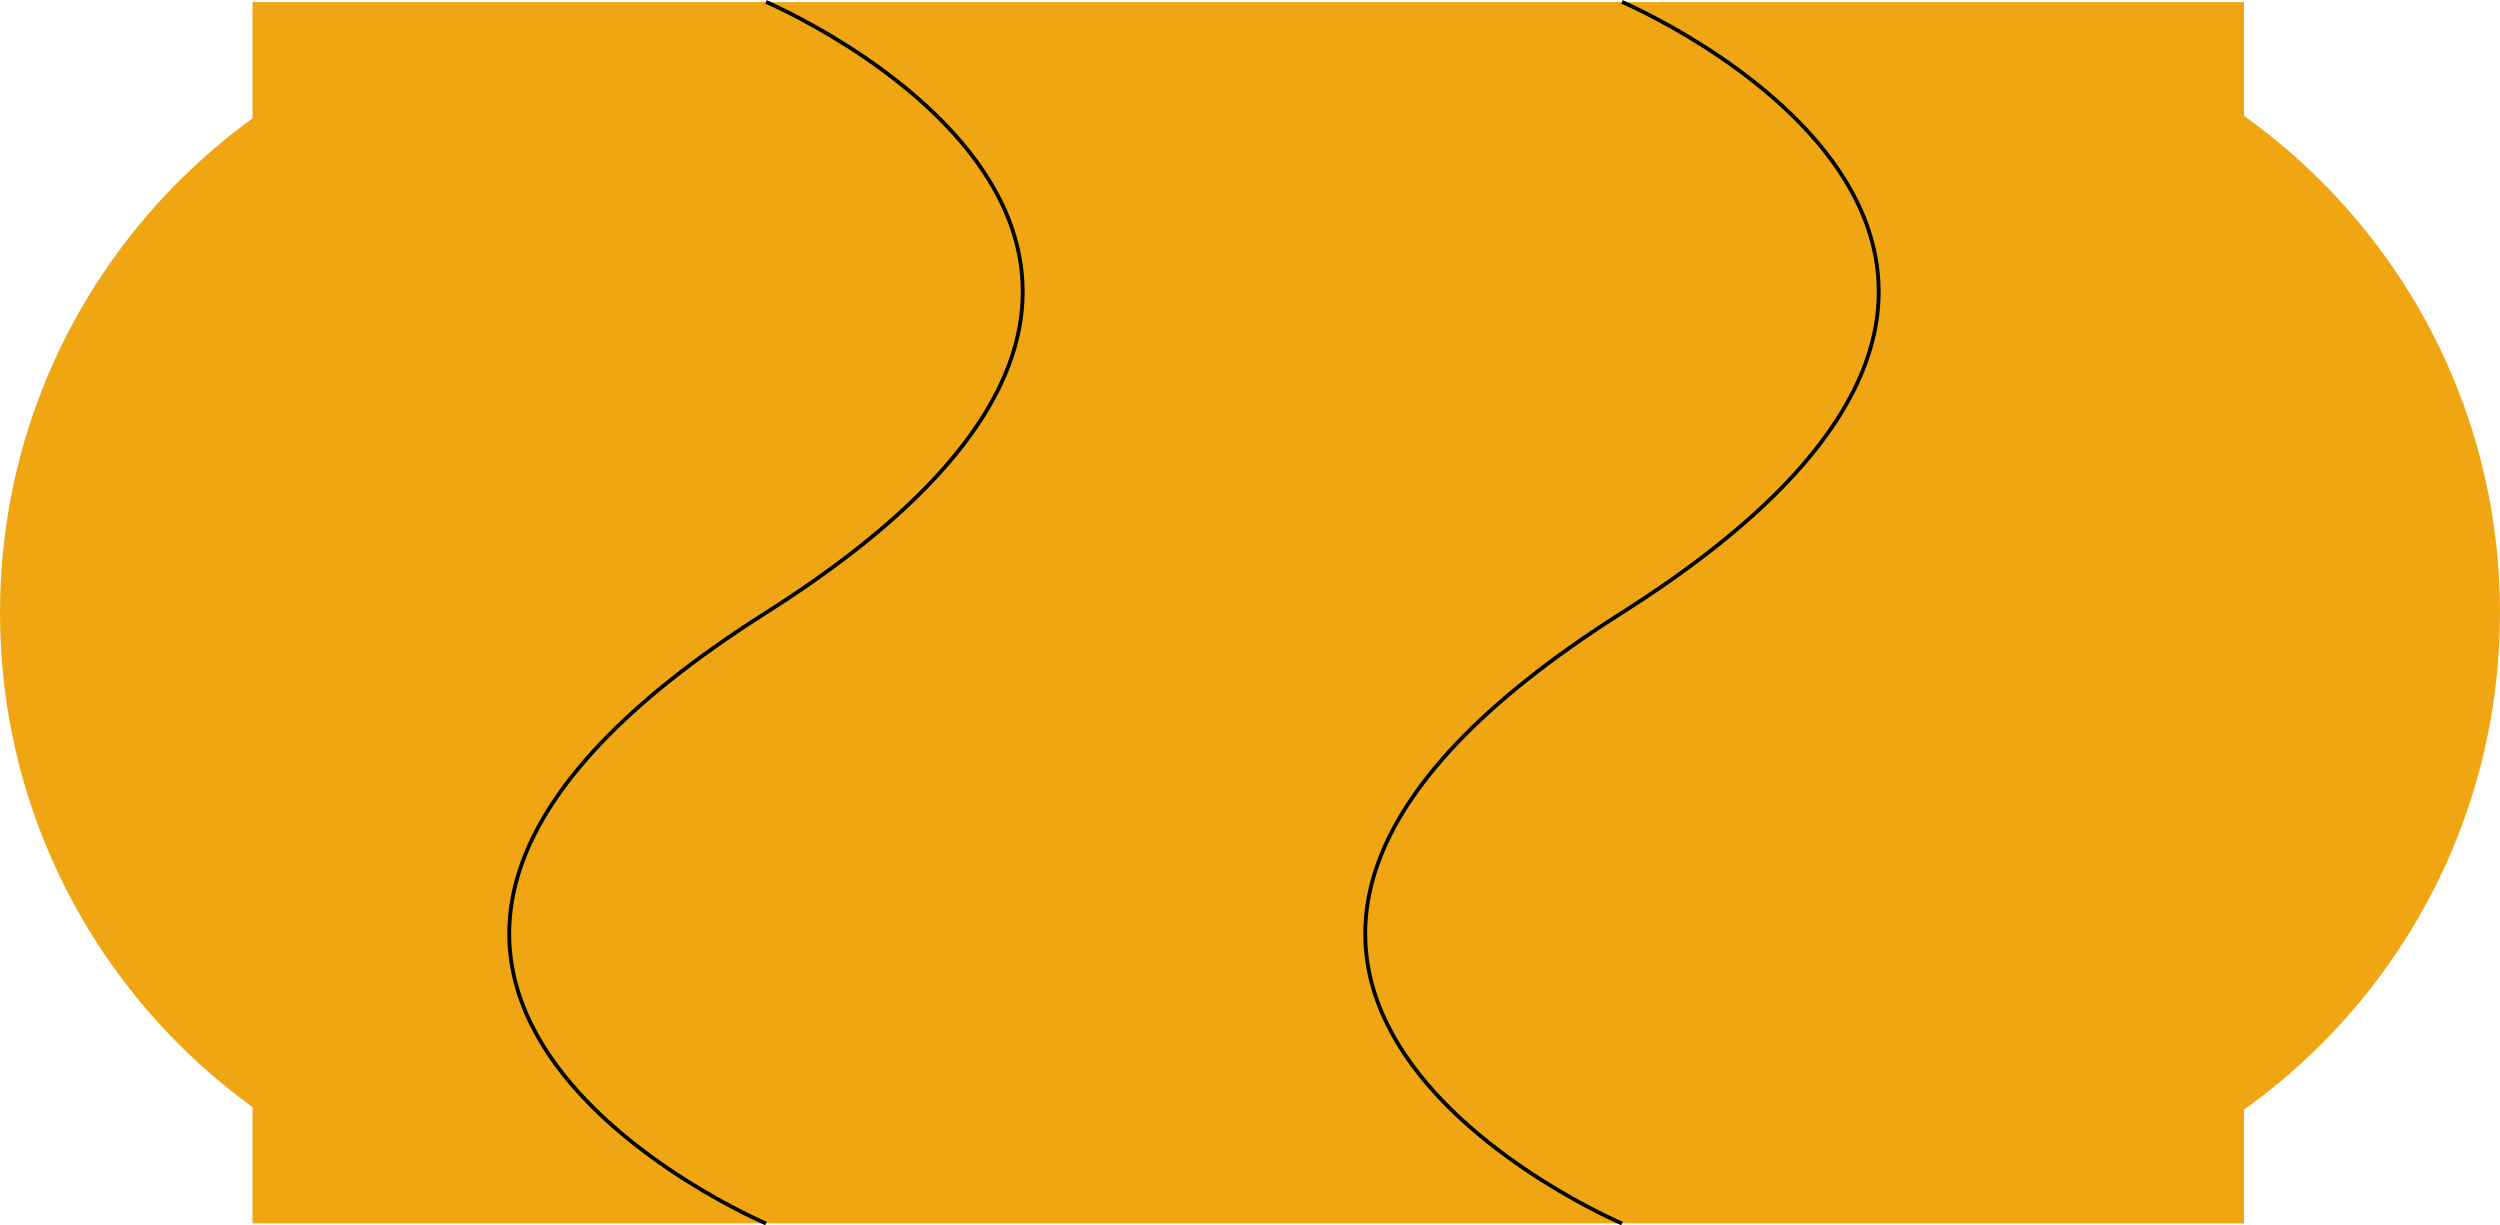
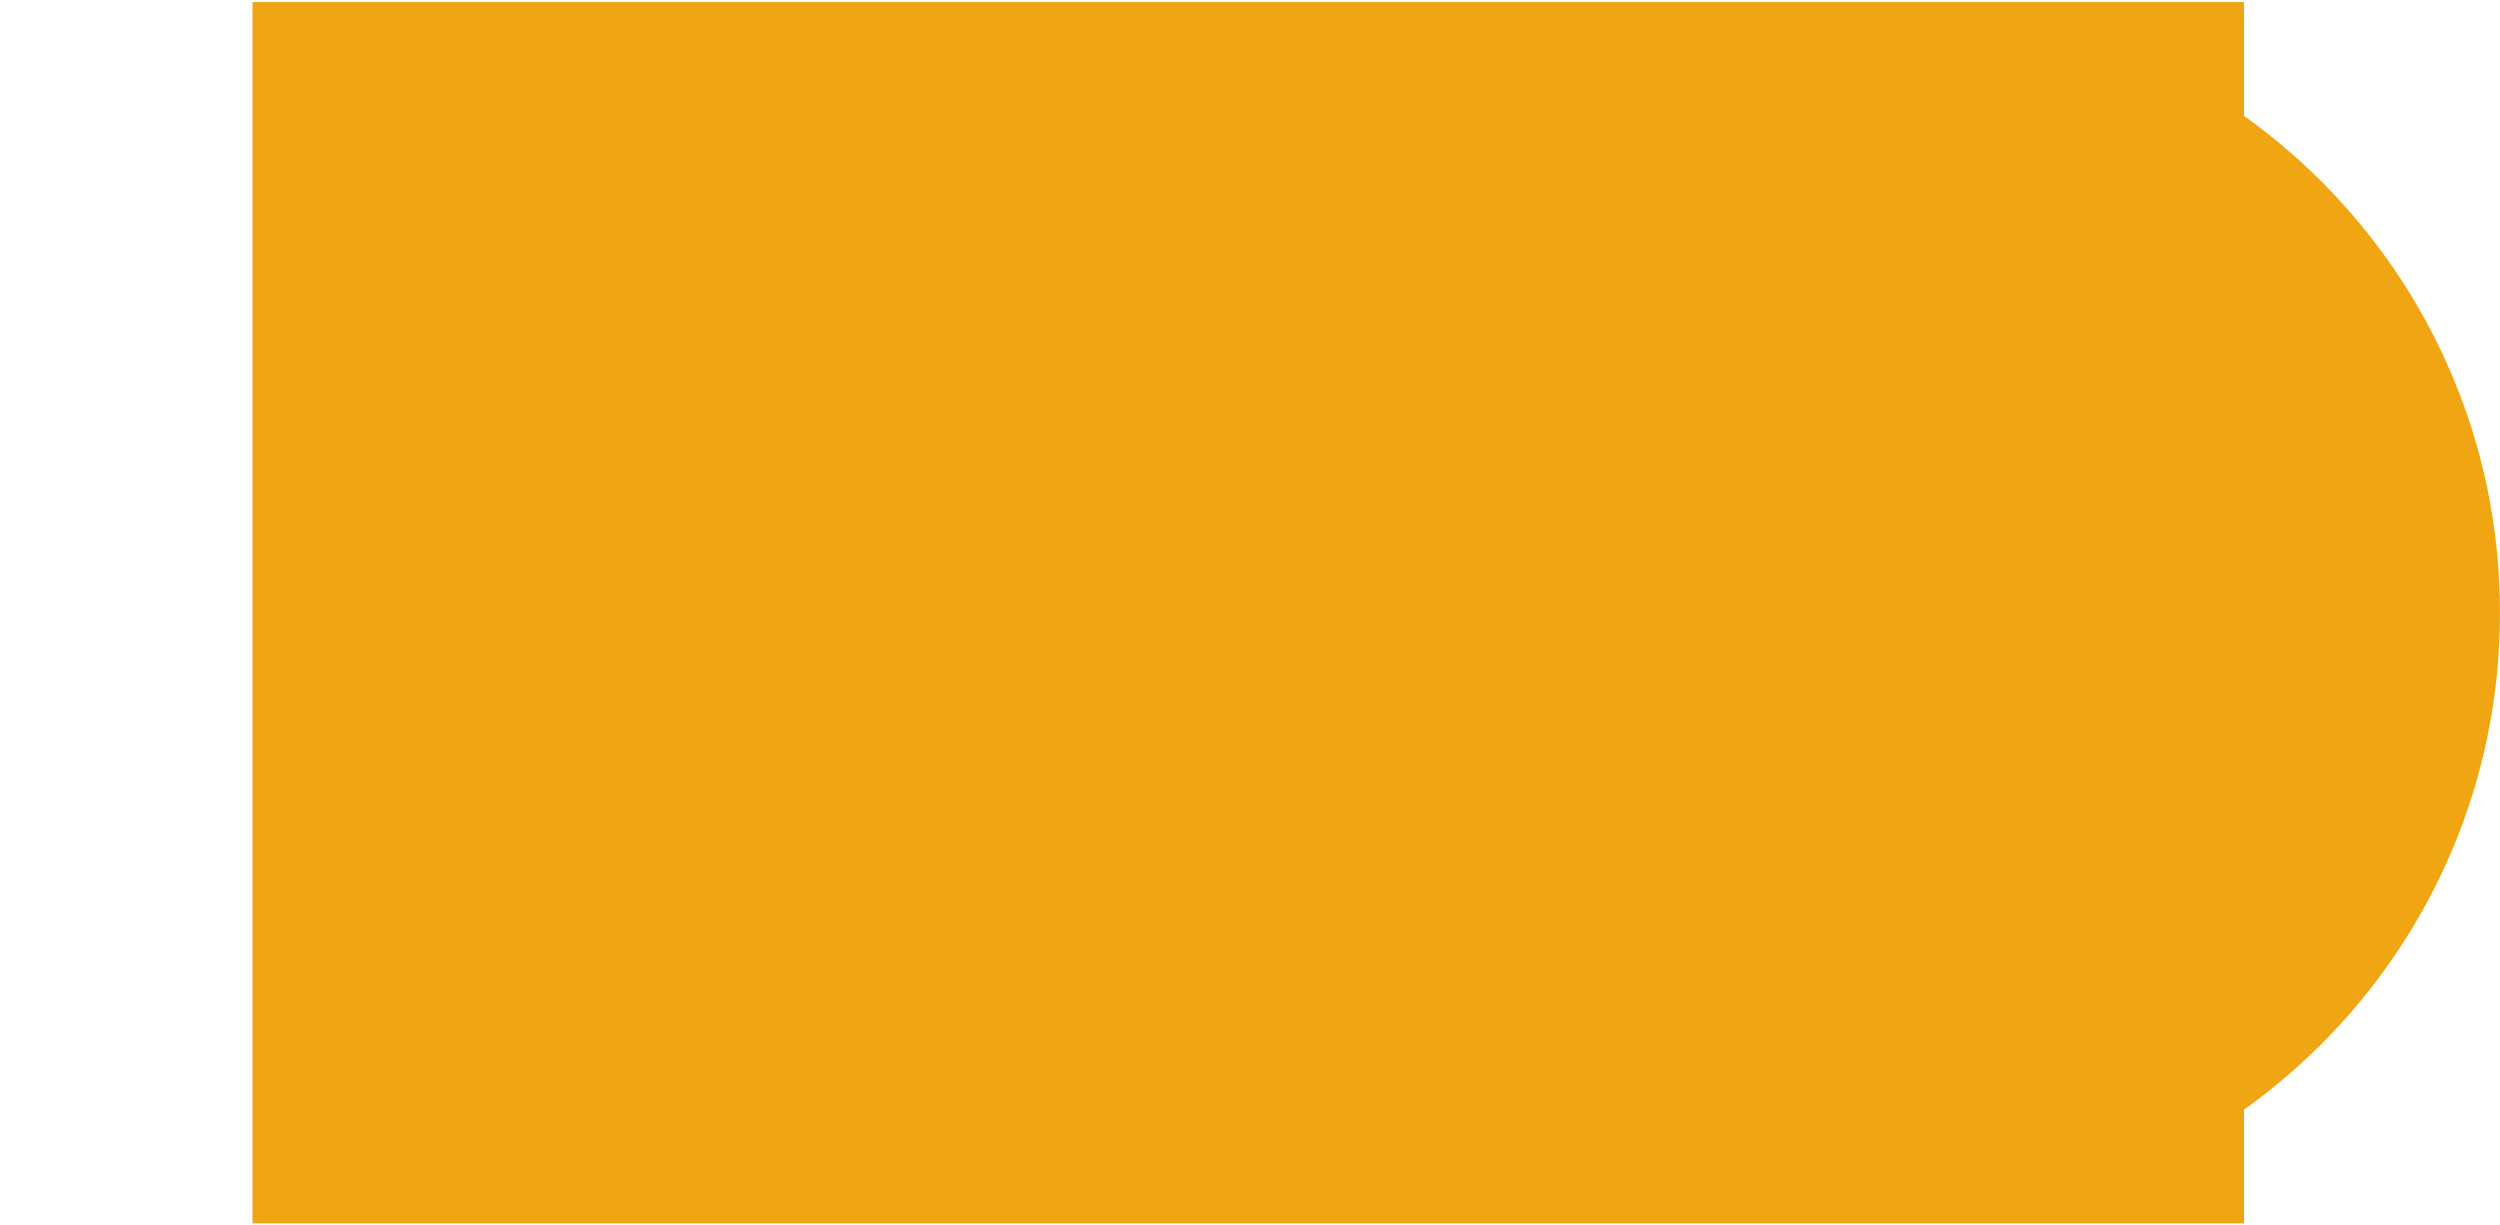
<svg xmlns="http://www.w3.org/2000/svg" xmlns:ns1="http://www.inkscape.org/namespaces/inkscape" xmlns:ns2="http://sodipodi.sourceforge.net/DTD/sodipodi-0.dtd" width="649.196" height="318.214" id="svg4095" version="1.1" ns1:version="0.47 r22583" ns2:docname="etiquette prix.svg">
  <defs id="defs4097">
    <ns1:perspective ns2:type="inkscape:persp3d" ns1:vp_x="0 : 526.18109 : 1" ns1:vp_y="0 : 1000 : 0" ns1:vp_z="744.09448 : 526.18109 : 1" ns1:persp3d-origin="372.04724 : 350.78739 : 1" id="perspective4103" />
    <ns1:perspective id="perspective4085" ns1:persp3d-origin="0.5 : 0.33333333 : 1" ns1:vp_z="1 : 0.5 : 1" ns1:vp_y="0 : 1000 : 0" ns1:vp_x="0 : 0.5 : 1" ns2:type="inkscape:persp3d" />
  </defs>
  <ns2:namedview id="base" pagecolor="#ffffff" bordercolor="#666666" borderopacity="1.0" ns1:pageopacity="0.0" ns1:pageshadow="2" ns1:zoom="0.35" ns1:cx="1073.8837" ns1:cy="-118.03574" ns1:document-units="px" ns1:current-layer="layer1" showgrid="false" showborder="false" ns1:window-width="1159" ns1:window-height="812" ns1:window-x="1414" ns1:window-y="129" ns1:window-maximized="0" />
  <g ns1:label="Calque 1" ns1:groupmode="layer" id="layer1" transform="translate(-18.259,-241.826)">
-     <path id="path3596" style="color:#000000;fill:#f0a513;fill-opacity:1;fill-rule:nonzero;stroke:none;stroke-width:10;marker:none;visibility:visible;display:inline;overflow:visible;enable-background:accumulate" d="m 667.455,400.942 c 0,87.497 -70.931,158.428 -158.428,158.428 -87.497,0 -158.428,-70.931 -158.428,-158.428 0,-87.497 70.931,-158.428 158.428,-158.428 87.497,0 158.428,70.931 158.428,158.428 z m -332.34,0 c 0,87.497 -70.931,158.428 -158.428,158.428 -87.497,0 -158.428,-70.931 -158.428,-158.428 0,-87.497 70.931,-158.428 158.428,-158.428 87.497,0 158.428,70.931 158.428,158.428 z M 83.83,242.37 l 517.143,0 0,317.143 -517.143,0 0,-317.143 z" />
-     <path style="fill:none;stroke:#000000;stroke-width:0.995px;stroke-linecap:butt;stroke-linejoin:miter;stroke-opacity:1" d="m 217.166,242.324 c 0,0 150,63.597 0,158.609 -150,95.013 0,158.609 0,158.609" id="path3608" ns2:nodetypes="czc" />
-     <path ns2:nodetypes="czc" id="path3610" d="m 439.452,242.324 c 0,0 150,63.597 0,158.609 -150,95.013 0,158.609 0,158.609" style="fill:none;stroke:#000000;stroke-width:0.995px;stroke-linecap:butt;stroke-linejoin:miter;stroke-opacity:1" />
+     <path id="path3596" style="color:#000000;fill:#f0a513;fill-opacity:1;fill-rule:nonzero;stroke:none;stroke-width:10;marker:none;visibility:visible;display:inline;overflow:visible;enable-background:accumulate" d="m 667.455,400.942 c 0,87.497 -70.931,158.428 -158.428,158.428 -87.497,0 -158.428,-70.931 -158.428,-158.428 0,-87.497 70.931,-158.428 158.428,-158.428 87.497,0 158.428,70.931 158.428,158.428 z c 0,87.497 -70.931,158.428 -158.428,158.428 -87.497,0 -158.428,-70.931 -158.428,-158.428 0,-87.497 70.931,-158.428 158.428,-158.428 87.497,0 158.428,70.931 158.428,158.428 z M 83.83,242.37 l 517.143,0 0,317.143 -517.143,0 0,-317.143 z" />
  </g>
</svg>